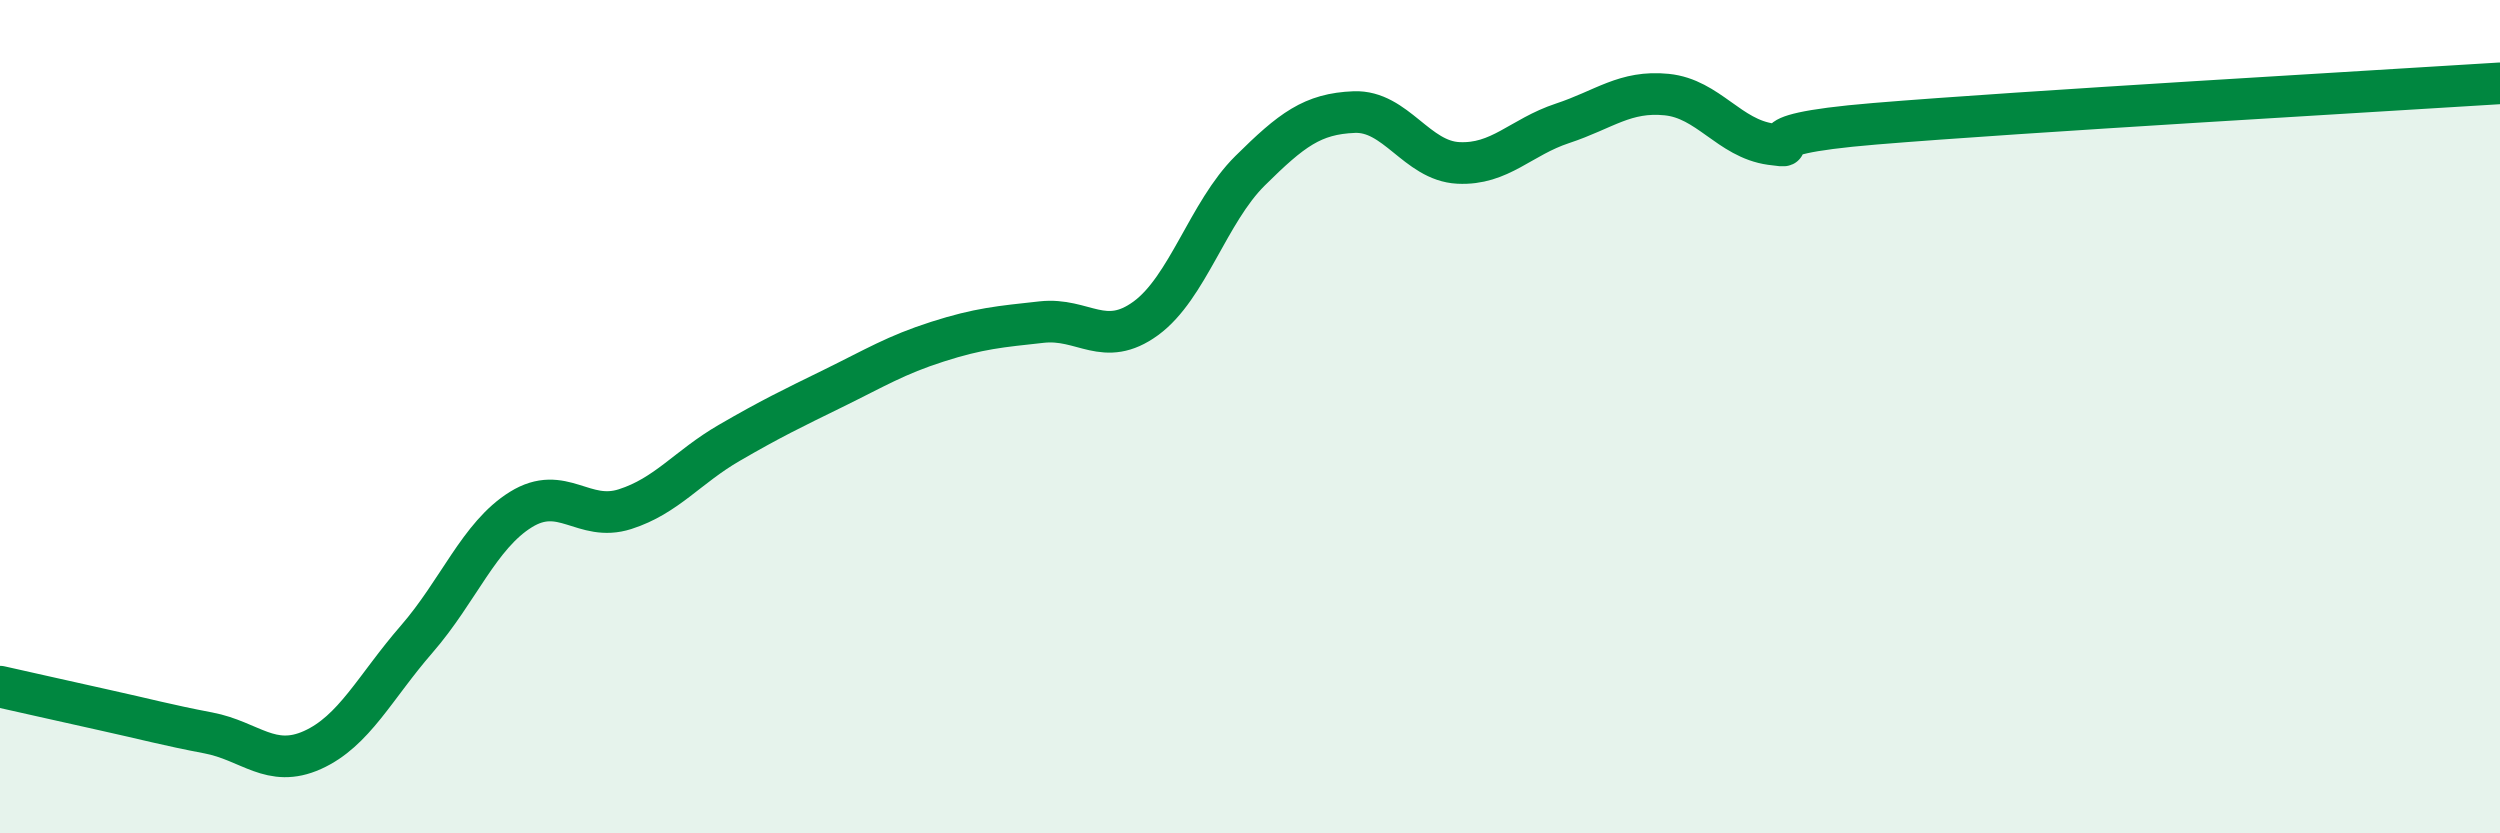
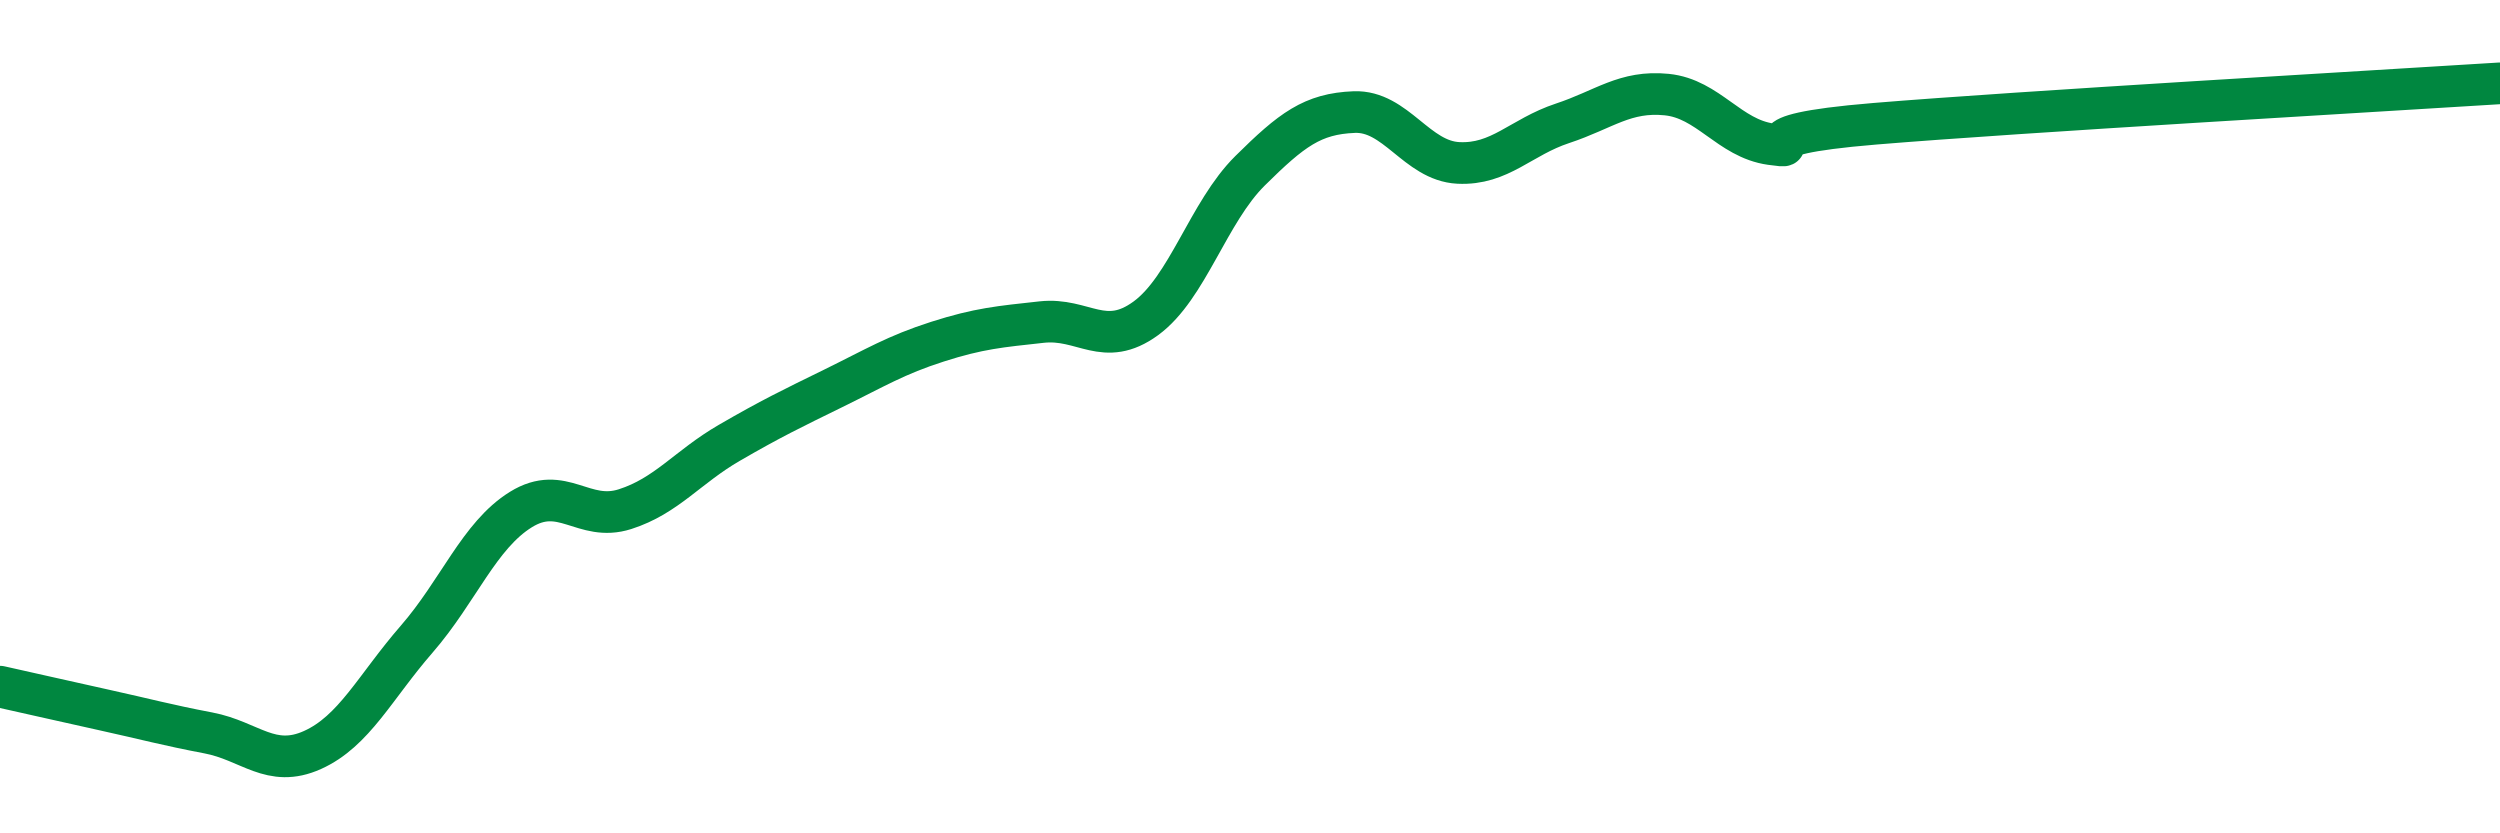
<svg xmlns="http://www.w3.org/2000/svg" width="60" height="20" viewBox="0 0 60 20">
-   <path d="M 0,16.48 C 0.5,16.59 1.5,16.82 2.5,17.04 C 3.5,17.26 4,17.4 5,17.59 C 6,17.78 6.5,18.45 7.5,18 C 8.5,17.55 9,16.49 10,15.34 C 11,14.19 11.5,12.85 12.5,12.23 C 13.5,11.61 14,12.54 15,12.22 C 16,11.9 16.5,11.21 17.5,10.63 C 18.5,10.05 19,9.81 20,9.32 C 21,8.83 21.5,8.52 22.5,8.2 C 23.5,7.88 24,7.84 25,7.73 C 26,7.62 26.5,8.37 27.5,7.64 C 28.5,6.91 29,5.09 30,4.1 C 31,3.11 31.5,2.73 32.5,2.69 C 33.5,2.65 34,3.86 35,3.91 C 36,3.96 36.5,3.29 37.5,2.96 C 38.5,2.63 39,2.17 40,2.27 C 41,2.37 41.5,3.32 42.5,3.46 C 43.5,3.6 41.5,3.26 45,2.97 C 48.5,2.68 57,2.19 60,2L60 20L0 20Z" fill="#008740" opacity="0.1" stroke-linecap="round" stroke-linejoin="round" />
  <path d="M 0,16.48 C 0.5,16.59 1.5,16.82 2.5,17.04 C 3.5,17.26 4,17.4 5,17.59 C 6,17.78 6.5,18.45 7.5,18 C 8.5,17.55 9,16.49 10,15.34 C 11,14.19 11.5,12.85 12.5,12.23 C 13.5,11.61 14,12.54 15,12.22 C 16,11.9 16.5,11.21 17.5,10.63 C 18.5,10.05 19,9.81 20,9.32 C 21,8.83 21.5,8.52 22.5,8.2 C 23.5,7.88 24,7.84 25,7.73 C 26,7.62 26.5,8.37 27.5,7.64 C 28.5,6.91 29,5.09 30,4.1 C 31,3.11 31.5,2.73 32.5,2.69 C 33.5,2.65 34,3.86 35,3.91 C 36,3.96 36.5,3.29 37.5,2.96 C 38.5,2.63 39,2.17 40,2.27 C 41,2.37 41.5,3.32 42.5,3.46 C 43.5,3.6 41.5,3.26 45,2.97 C 48.5,2.68 57,2.19 60,2" stroke="#008740" stroke-width="1" fill="none" stroke-linecap="round" stroke-linejoin="round" />
</svg>